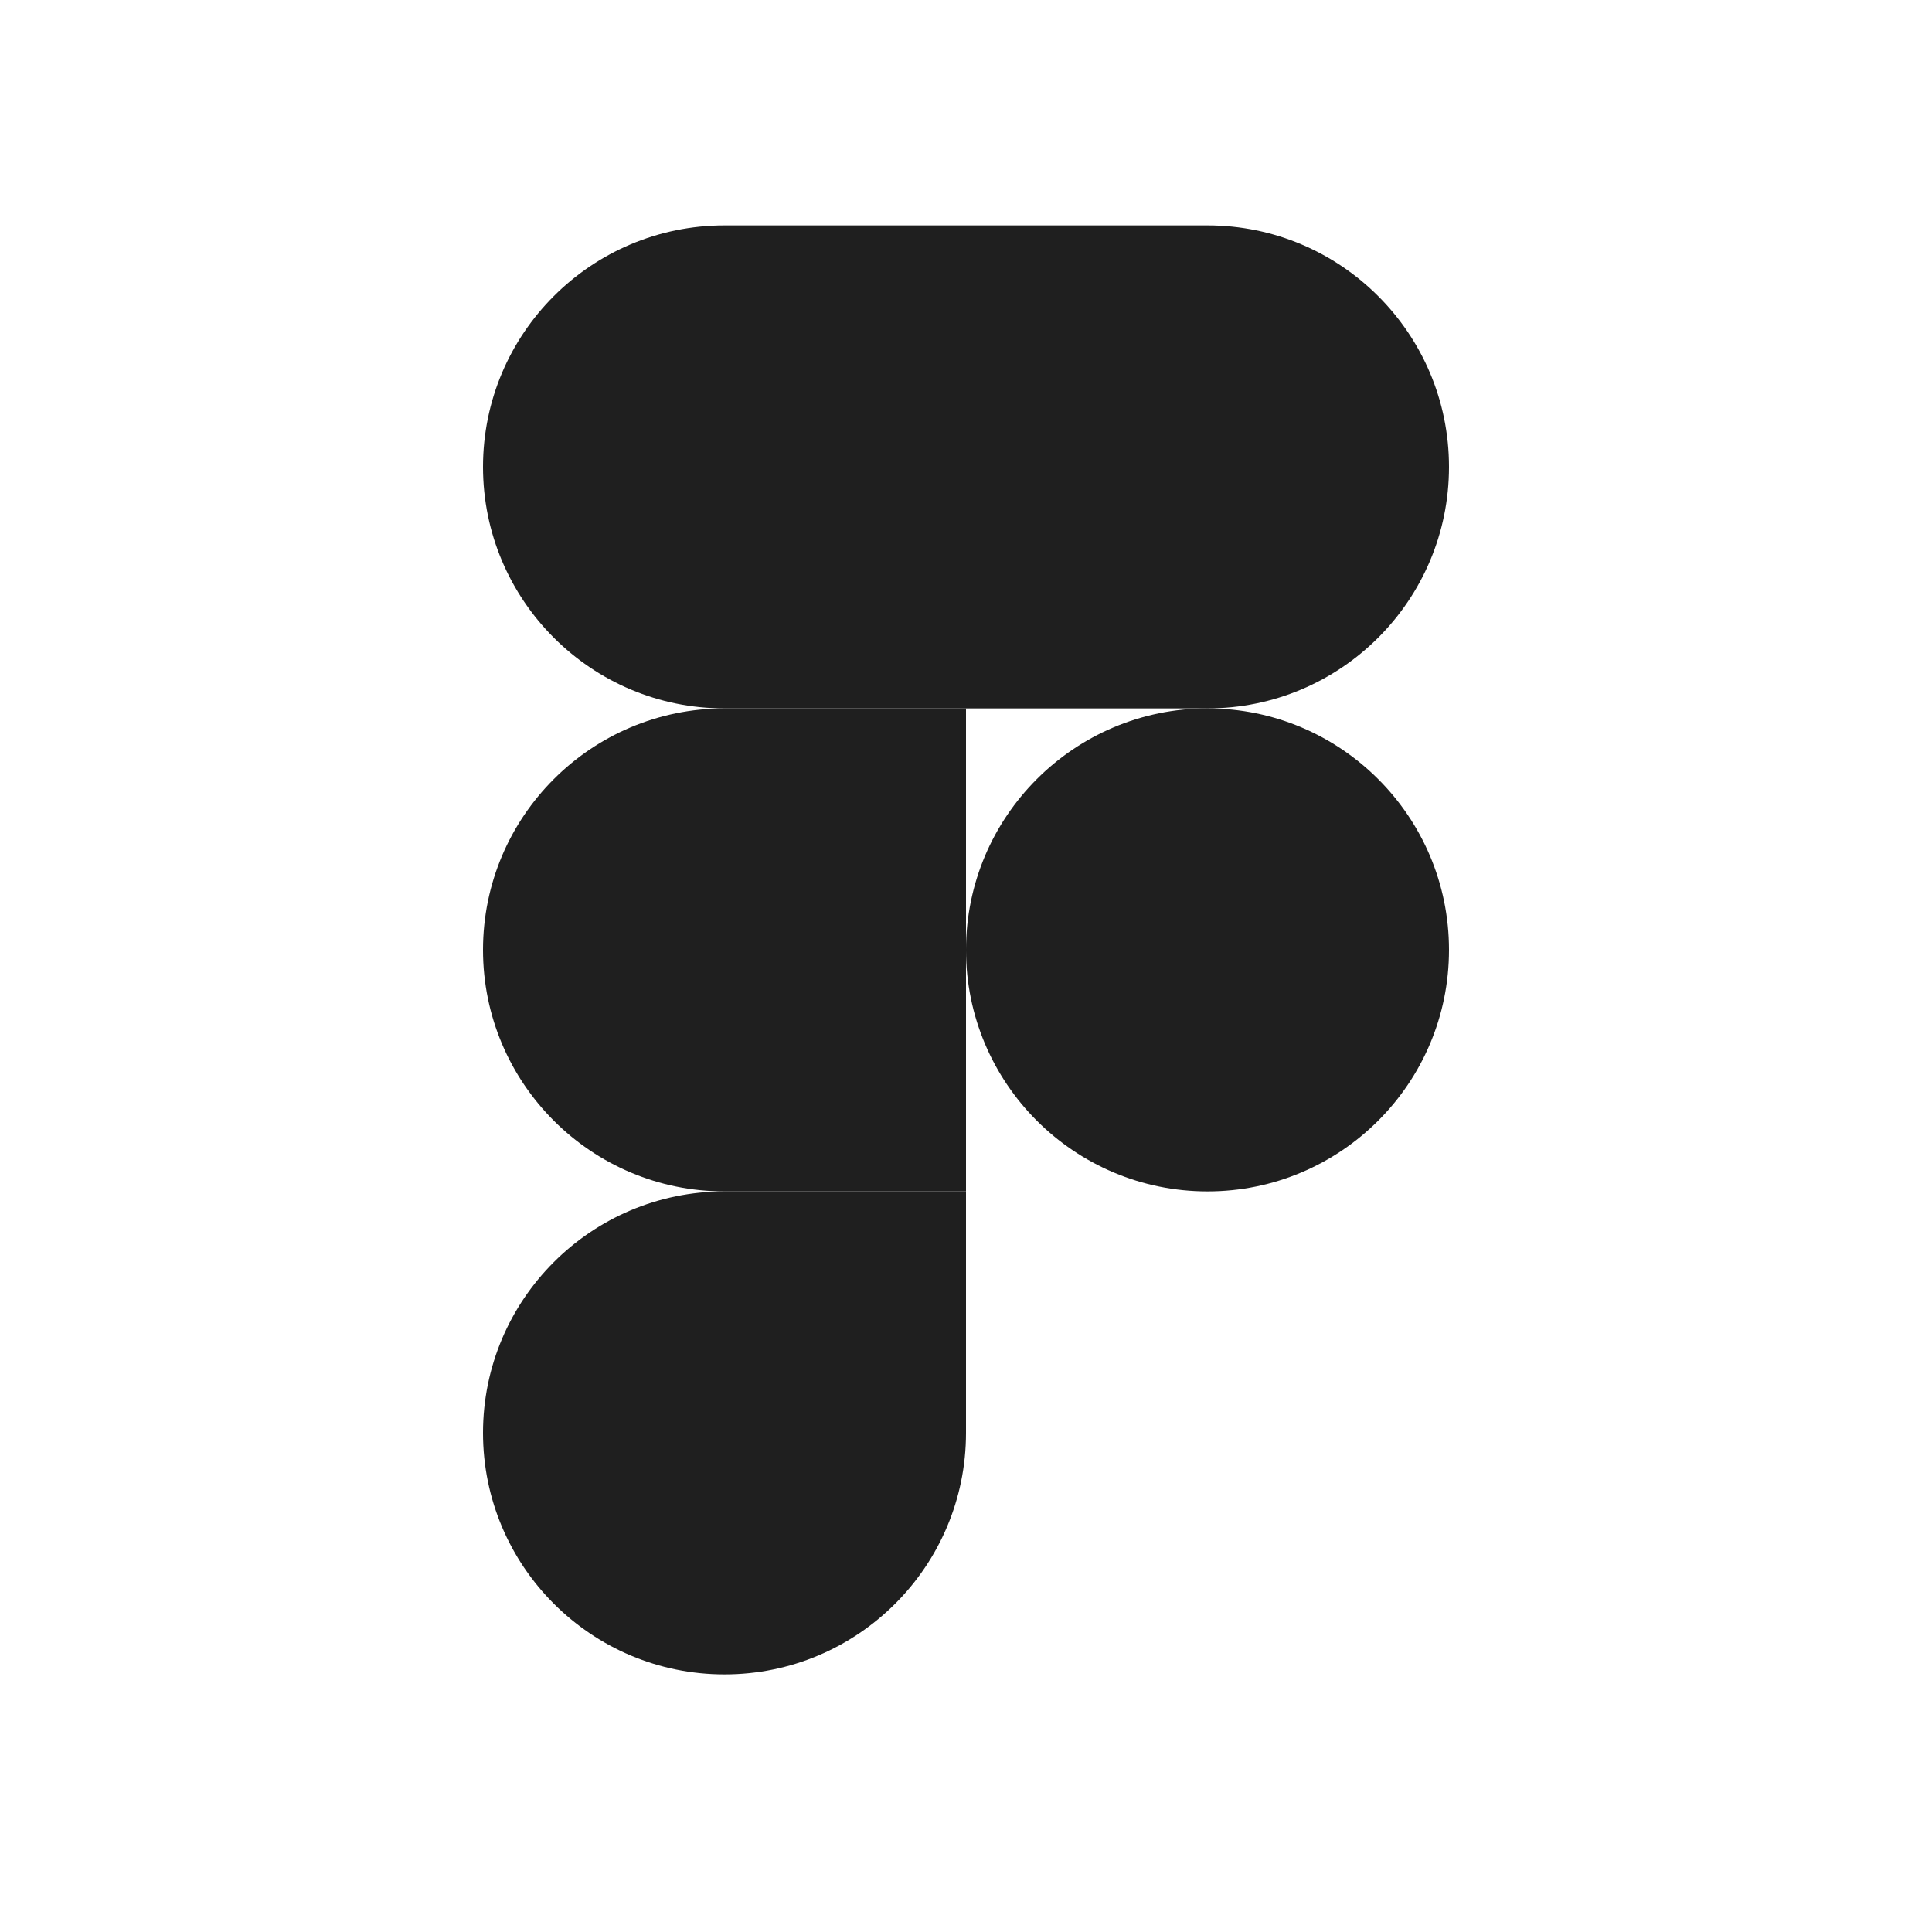
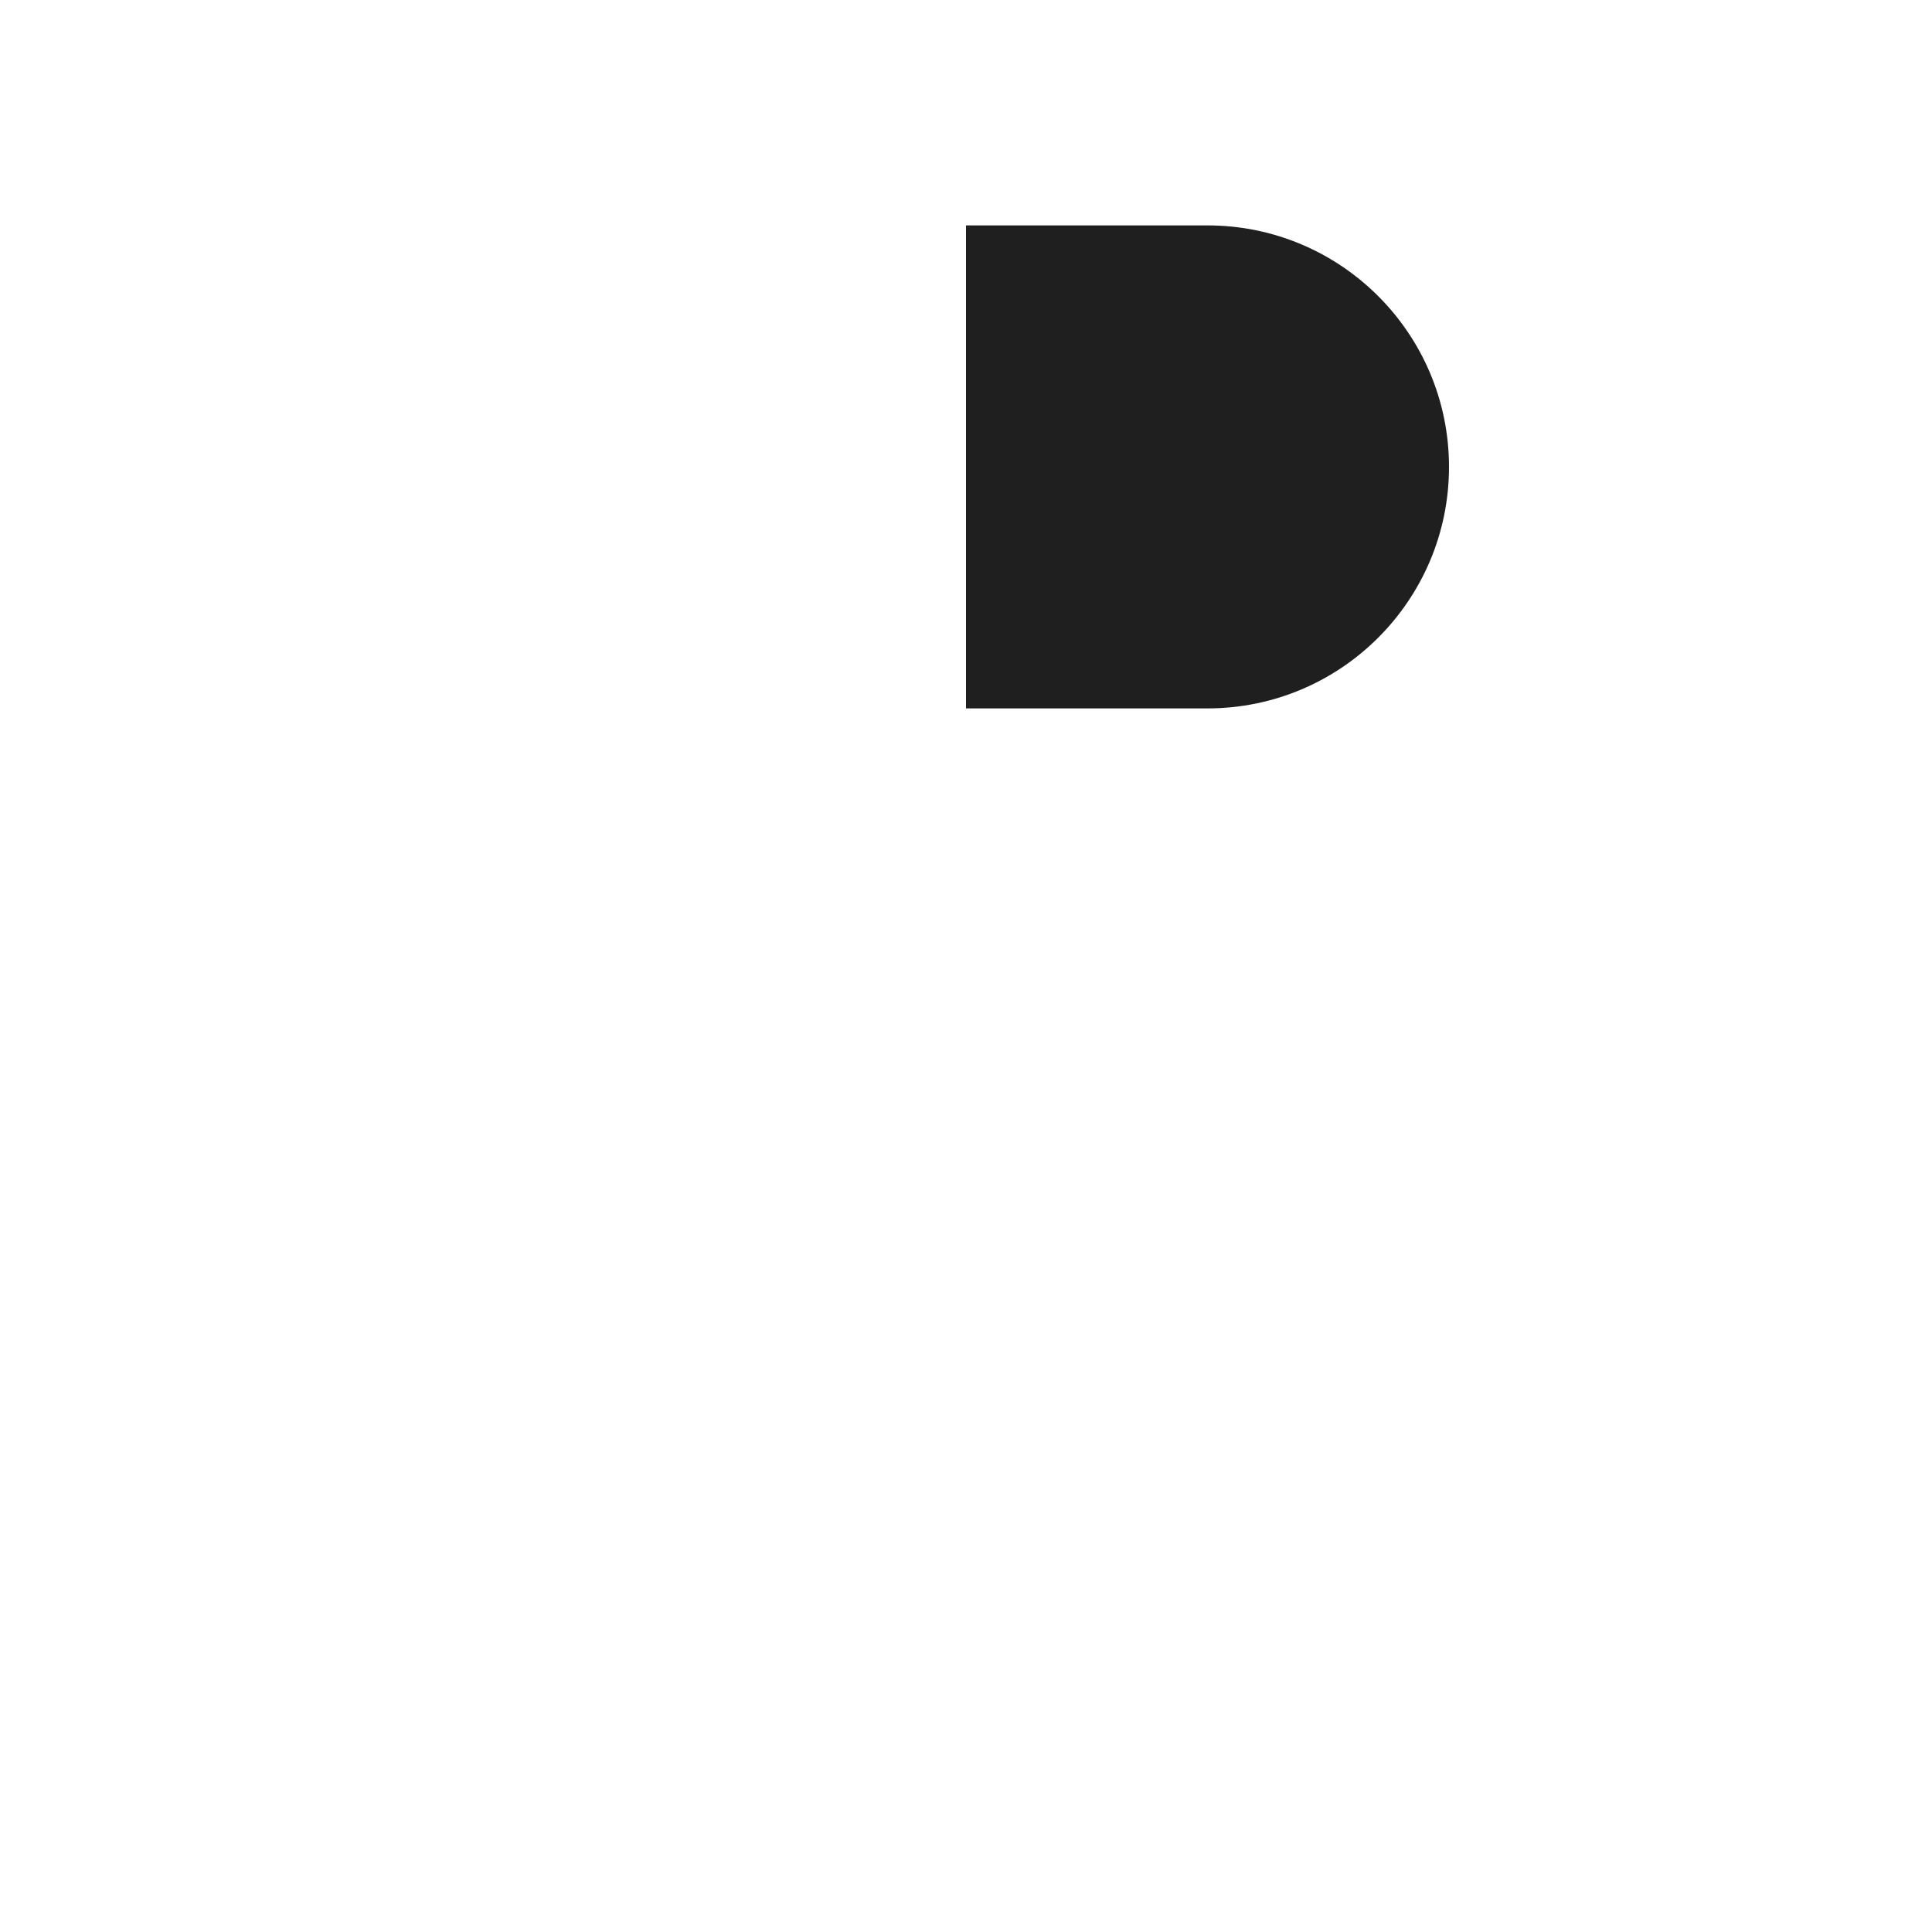
<svg xmlns="http://www.w3.org/2000/svg" width="60" height="60" viewBox="0 0 60 60" fill="none">
-   <path d="M22.5 52C26.64 52 30 48.64 30 44.5V37H22.5C18.36 37 15 40.36 15 44.5C15 48.64 18.36 52 22.5 52Z" fill="#1F1F1F" />
-   <path d="M15 29.5C15 25.36 18.36 22 22.5 22H30V37H22.5C18.36 37 15 33.64 15 29.5Z" fill="#1F1F1F" />
-   <path d="M15 14.5C15 10.36 18.36 7 22.5 7H30V22H22.5C18.36 22 15 18.64 15 14.5Z" fill="#1F1F1F" />
  <path d="M30 7H37.5C41.64 7 45 10.36 45 14.5C45 18.64 41.64 22 37.5 22H30V7Z" fill="#1F1F1F" />
-   <path d="M45 29.5C45 33.64 41.64 37 37.5 37C33.36 37 30 33.64 30 29.5C30 25.36 33.36 22 37.5 22C41.64 22 45 25.36 45 29.5Z" fill="#1F1F1F" />
</svg>